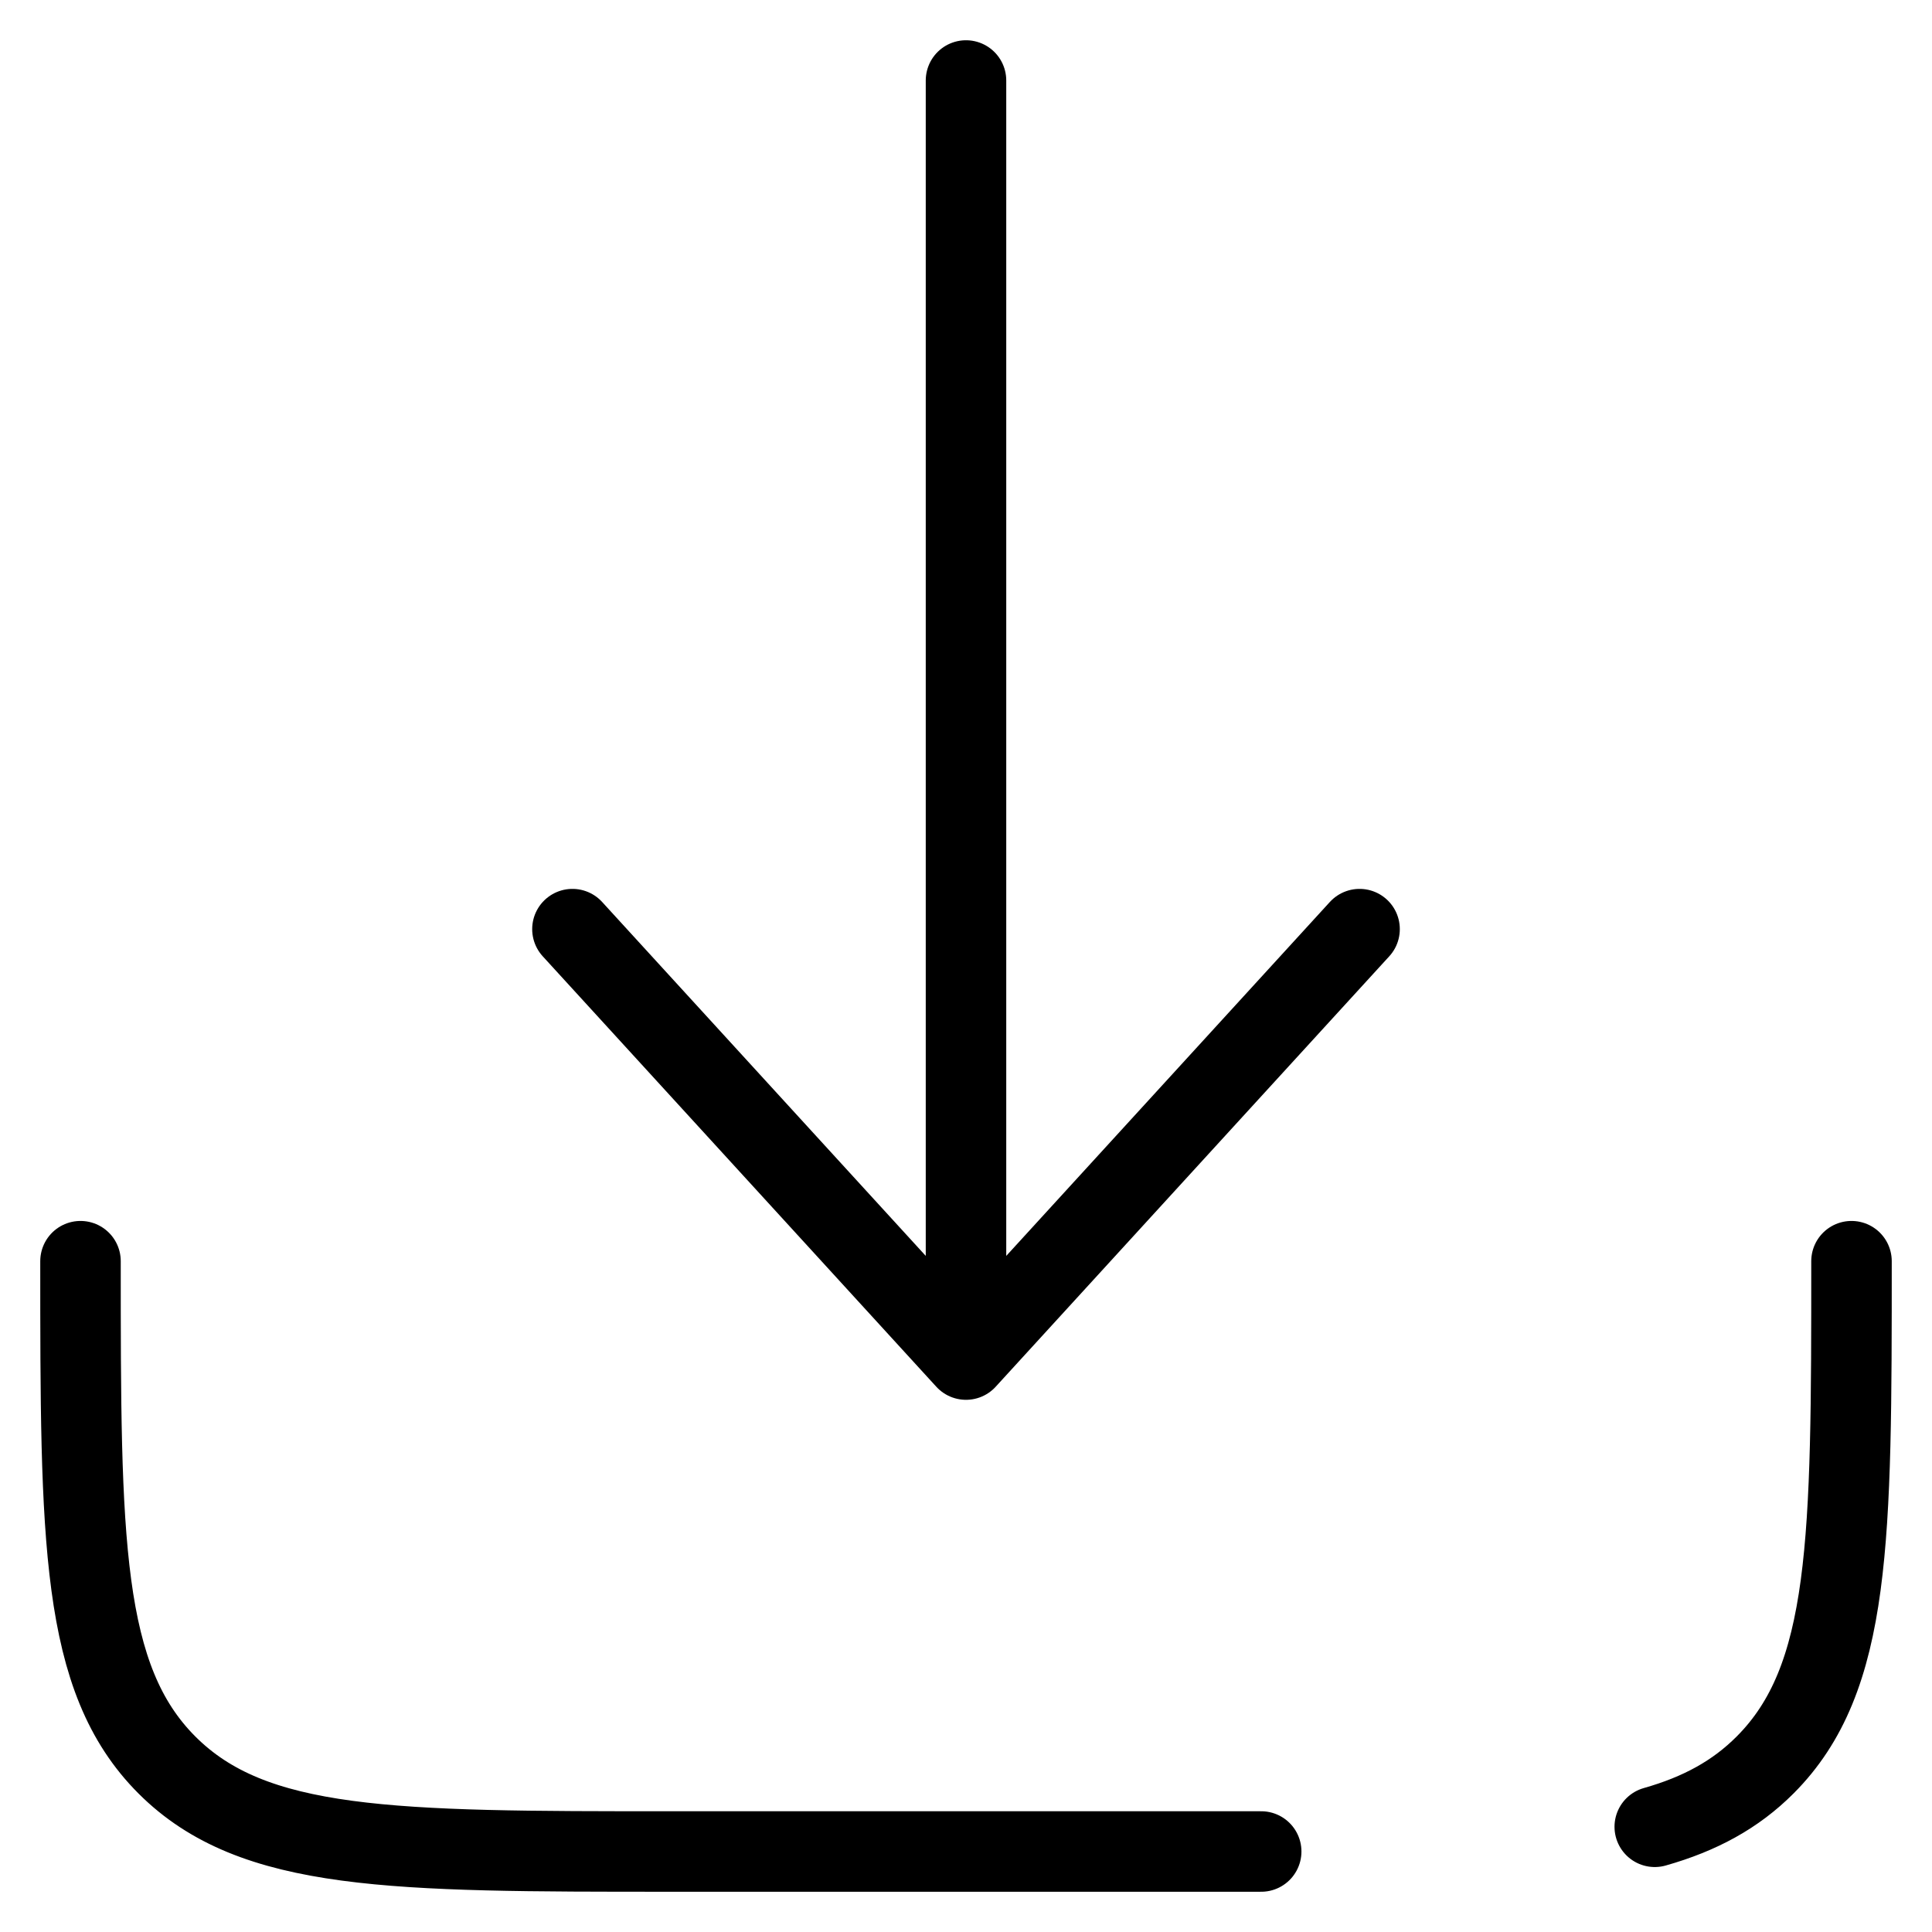
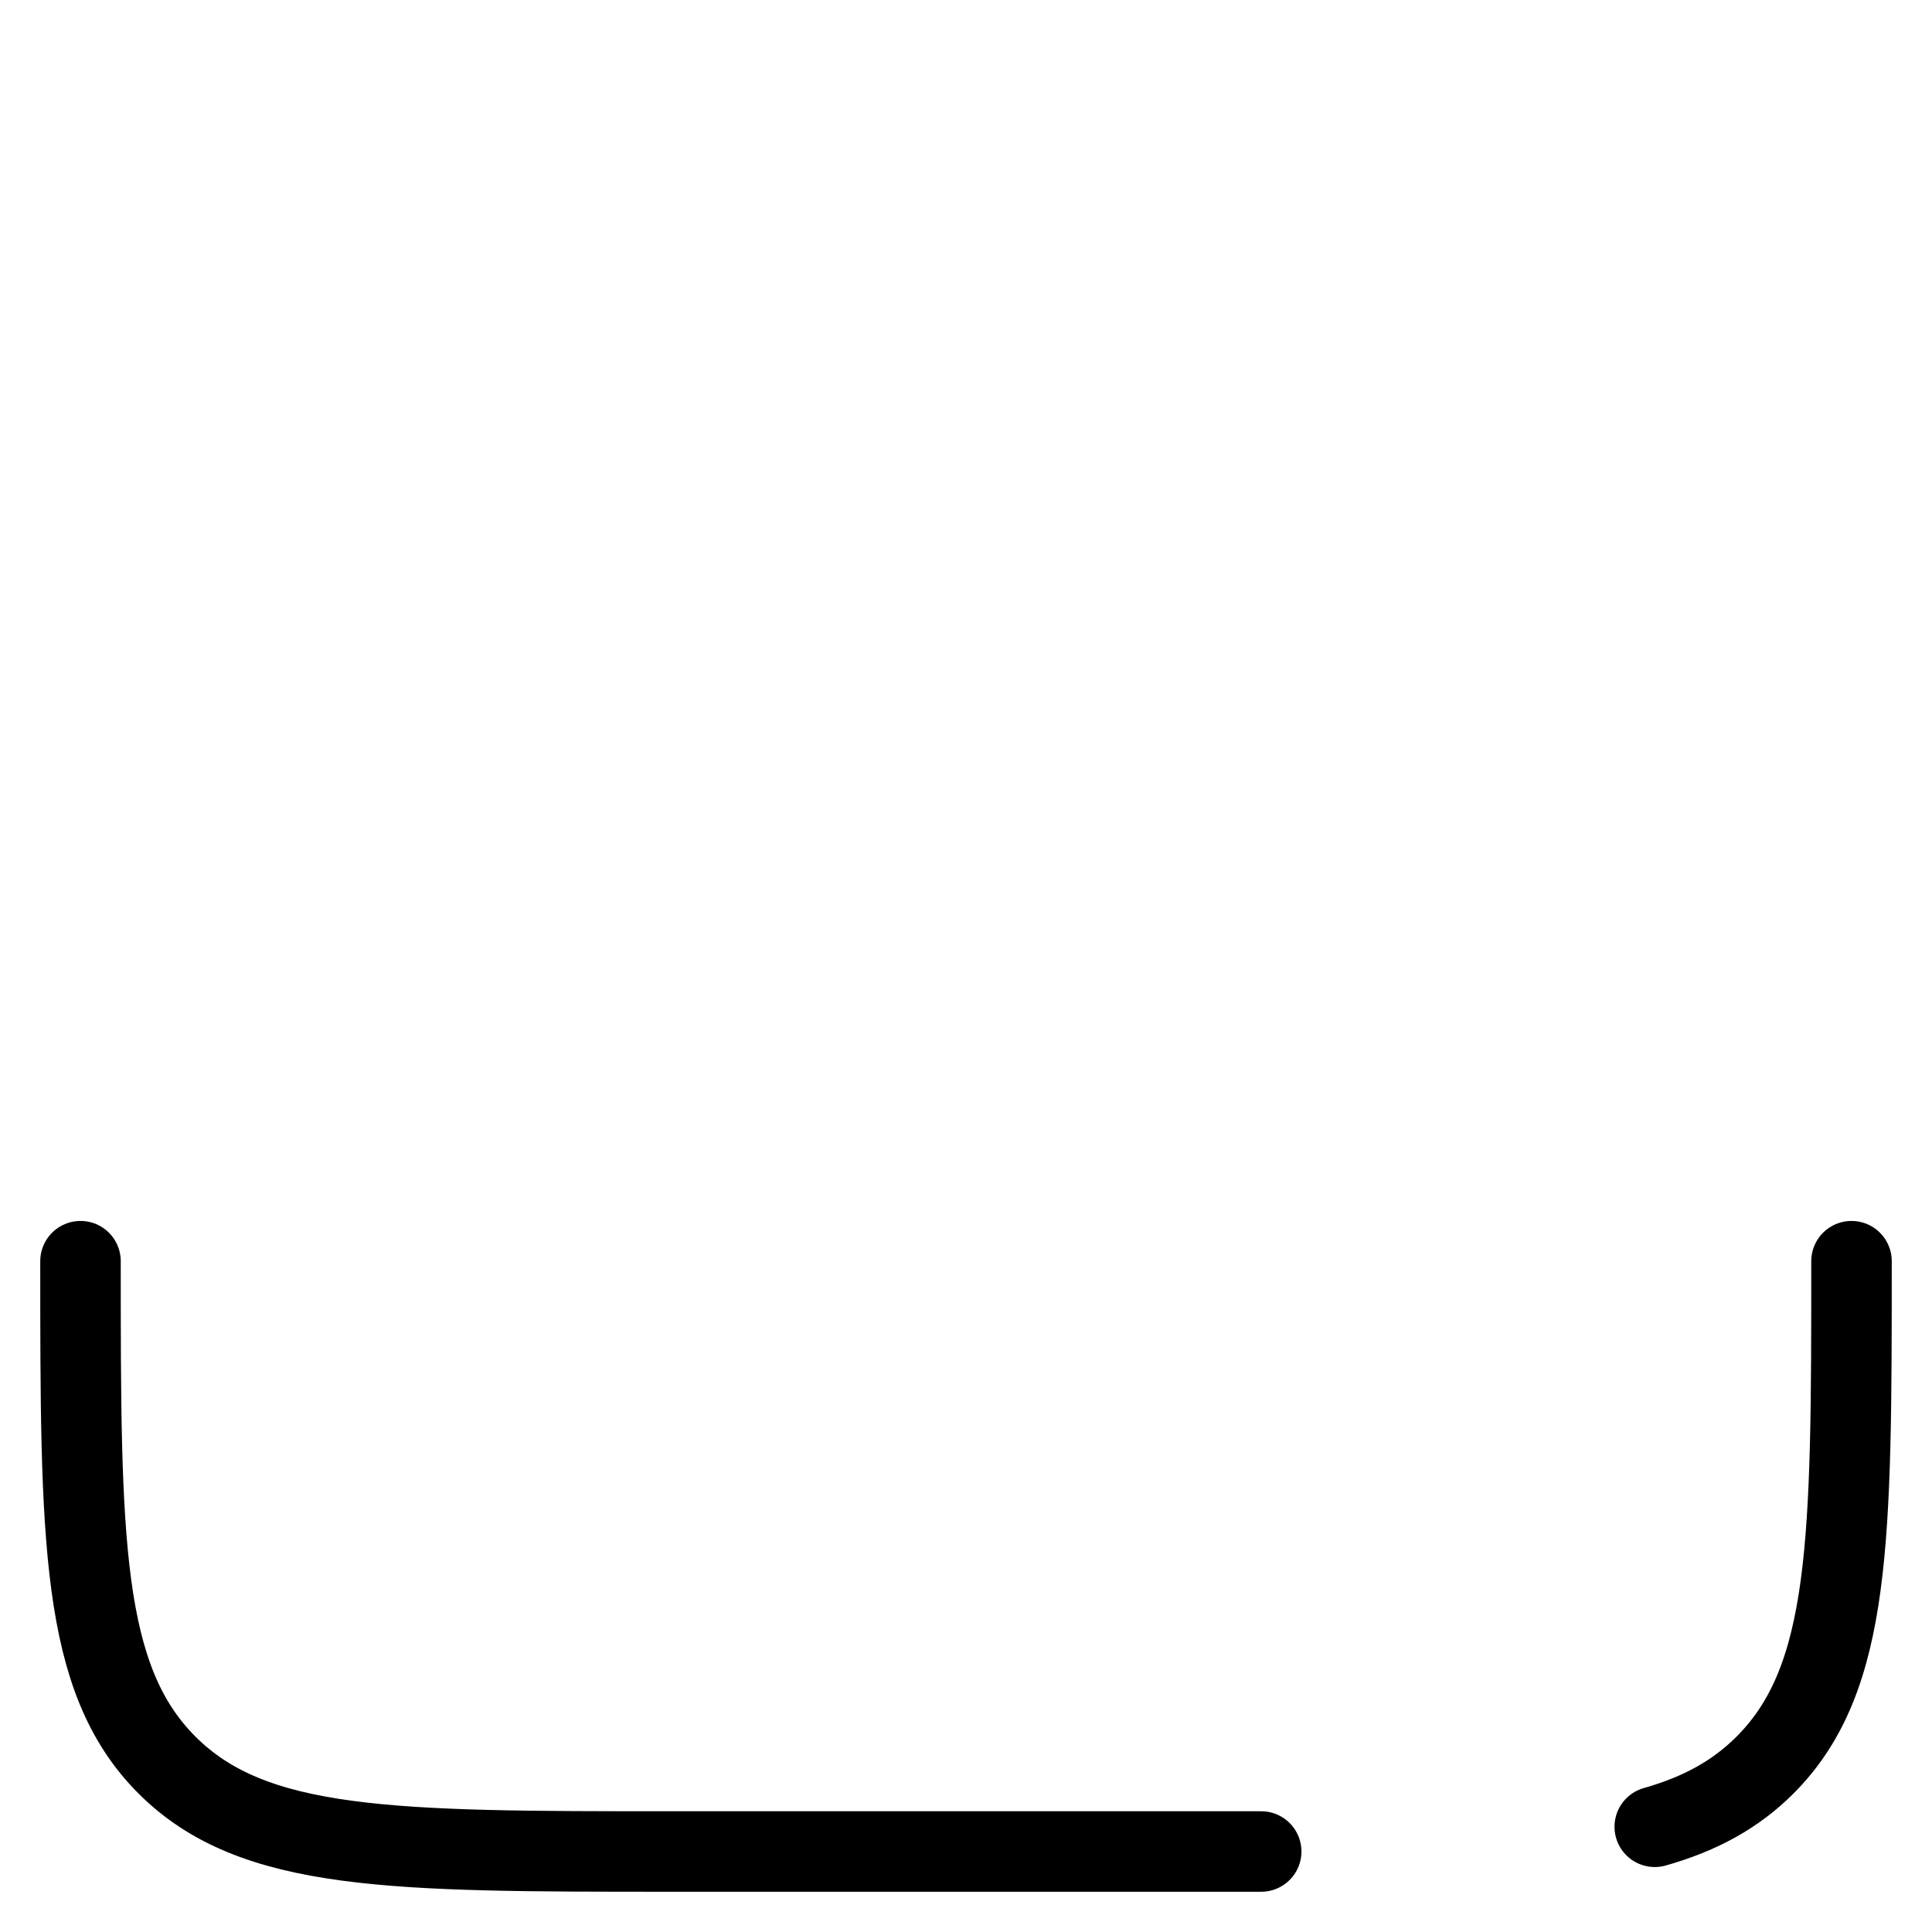
<svg xmlns="http://www.w3.org/2000/svg" width="24" height="24" viewBox="0 0 24 24" fill="none">
-   <path d="M12 1V16.889M12 16.889L16.889 11.542M12 16.889L7.111 11.542" stroke="black" stroke-linecap="round" stroke-linejoin="round" />
  <path d="M15.667 23H8.333C4.876 23 3.148 23 2.074 21.926C1 20.852 1 19.124 1 15.667M23 15.667C23 19.124 23 20.852 21.926 21.926C21.56 22.293 21.117 22.534 20.556 22.693" stroke="black" stroke-linecap="round" stroke-linejoin="round" />
</svg>